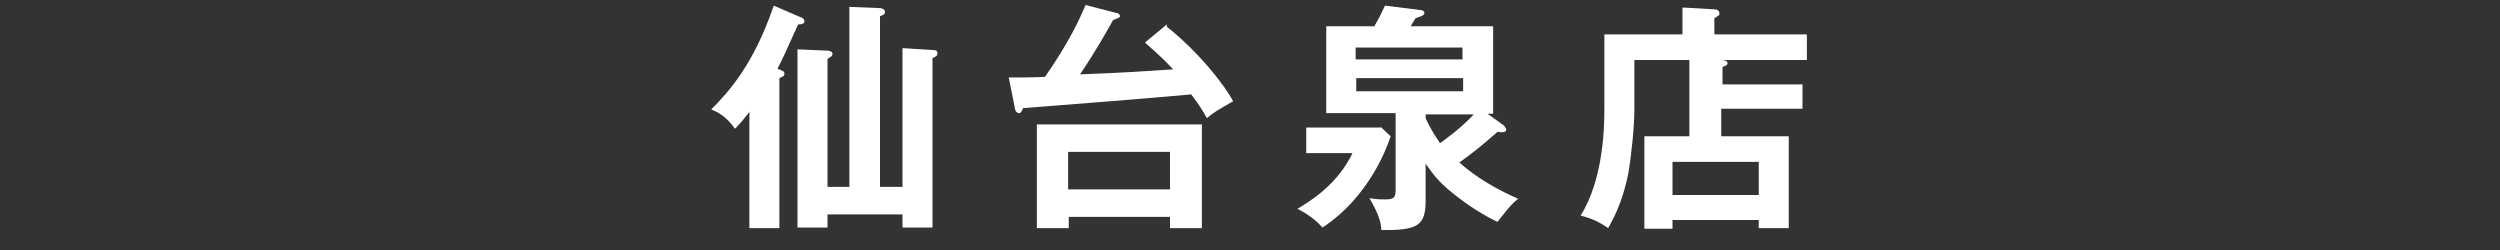
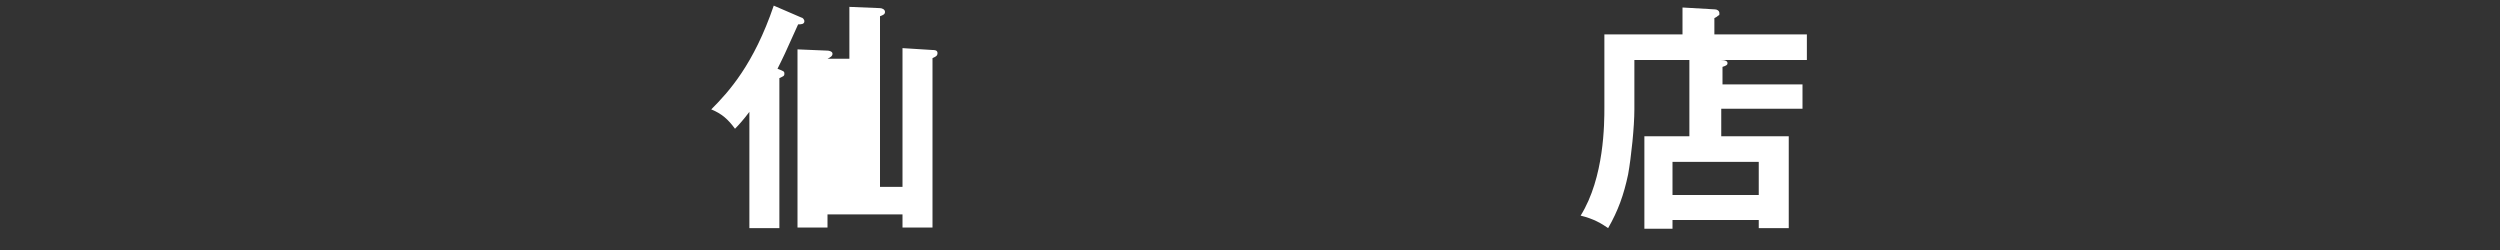
<svg xmlns="http://www.w3.org/2000/svg" version="1.1" viewBox="0 0 400 40">
  <rect x="0" y="0" width="400" height="40" fill="#333333" stroke="none" />
  <defs>
    <style>
      .cls-1 {
        fill: #fff;
      }
    </style>
  </defs>
  <g>
    <g id="_レイヤー_1" data-name="レイヤー_1">
      <g id="_レイヤー_2">
        <g>
-           <path class="cls-1" d="M124.7,36.5h-4.8v-18.6c-.9,1.2-1.7,2.1-2.3,2.7-1.1-1.5-2.1-2.4-3.8-3.1,2.8-2.8,6.8-7.2,10-16.6l4.4,1.9c.2,0,.5.3.5.6,0,.5-.6.5-1,.5-2.1,4.7-2.4,5.3-3.3,7.1,1,.4,1.1.4,1.1.8s-.2.4-.8.7v24.2h0v-.2ZM144.4,29.9V7.7l4.8.3c.3,0,.8,0,.8.5s-.4.6-.8.8v27.1h-4.8v-2.1h-12v2.1h-4.8V7.9l4.8.2c.2,0,.8.1.8.5s-.4.6-.8.8v20.5h3.5V1.1l4.9.2c.3,0,.8.2.8.6s-.3.5-.8.7v27.3h3.6Z" />
-           <path class="cls-1" d="M186.6,4.2c5.2,4.1,9.4,9.5,10.7,12-2.6,1.5-3,1.7-4.2,2.7-.5-.9-1-1.8-2.5-3.8-7.5.7-19.4,1.6-26.9,2.2-.3.7-.4.8-.7.8s-.6-.4-.6-.7l-1-5c1,0,3.8,0,5.8-.1,3.9-5.6,5.6-9.4,6.5-11.5l5,1.3c.3,0,.5.3.5.5s-.3.3-1.1.6c-.9,1.6-2.6,4.7-5.3,8.7,7.6-.3,8.5-.4,14.9-.8-2-2.2-3.8-3.6-4.5-4.3l3.5-2.9h0v.3ZM171,34.7v1.8h-5.1v-16.6h26.4v16.6h-5.1v-1.8h-16.3.1ZM187.2,30.3v-6h-16.3v6h16.3Z" />
-           <path class="cls-1" d="M220.9,20.3l1.6,1.5c-.5,1.6-3.4,9.7-10.9,14.6-1.2-1.3-2.3-2.1-4-3,2.4-1.4,6.5-4.1,8.8-8.9h-7.4v-4.1h12-.1ZM240.6,20.2c.1,0,.4.3.4.5,0,.5-.6.5-1.4.4-3.1,2.7-3.9,3.3-6.1,4.9,2.8,2.5,6,4.3,9.4,5.8-1.1.9-1.5,1.4-3.3,3.7-2.3-1.1-4.7-2.6-7.3-4.7-2.2-1.8-2.9-2.8-4.2-4.6v5.8c0,4-1.1,4.9-7.1,4.8,0-1-.3-2.4-1.9-5.1,1.2.2,1.7.2,2.5.2,1.5,0,1.7-.3,1.7-1.6v-12.2h-11.1V4.2h7.7c.8-1.4,1.1-2,1.7-3.3l5.6.7c.4,0,.7.2.7.4,0,.5-.5.6-1.4.9-.2.3-.3.5-.8,1.3h13.2v14h-.9l2.8,2h-.2ZM216.9,9.5h17.1v-1.9h-17.1v1.9ZM234.1,12.5h-17.1v2.1h17.1v-2.1ZM228.1,18.2v.7c1,2.2,1.8,3.2,2.3,4,.6-.4,3.5-2.5,5.4-4.6h-7.7Z" />
+           <path class="cls-1" d="M124.7,36.5h-4.8v-18.6c-.9,1.2-1.7,2.1-2.3,2.7-1.1-1.5-2.1-2.4-3.8-3.1,2.8-2.8,6.8-7.2,10-16.6l4.4,1.9c.2,0,.5.3.5.6,0,.5-.6.5-1,.5-2.1,4.7-2.4,5.3-3.3,7.1,1,.4,1.1.4,1.1.8s-.2.4-.8.7v24.2h0v-.2ZM144.4,29.9V7.7l4.8.3c.3,0,.8,0,.8.5s-.4.6-.8.8v27.1h-4.8v-2.1h-12v2.1h-4.8V7.9l4.8.2c.2,0,.8.1.8.5s-.4.6-.8.8h3.5V1.1l4.9.2c.3,0,.8.2.8.6s-.3.5-.8.7v27.3h3.6Z" />
          <path class="cls-1" d="M288.4,13.4v4h-13v4.4h10.8v14.7h-4.8v-1.3h-13.8v1.4h-4.5v-14.8h7.2v-12.2h-8.8v7.9c0,2.8-.5,7.6-1,10.4-.7,3.3-1.6,5.8-3.2,8.6-1-.7-2.3-1.5-4.4-2,3.8-6.1,3.8-14.8,3.8-17.3V5.5h12.5V1.2l5.2.3c.3,0,.7.2.7.6s0,.3-.2.4c-.2.2-.4.3-.6.4v2.6h14.8v4.1h-13.8c.8,0,1.1.2,1.1.5s-.2.4-.8.6v2.8h13.1-.3ZM267.6,31.2h13.8v-5.3h-13.8v5.3Z" />
        </g>
      </g>
    </g>
  </g>
</svg>